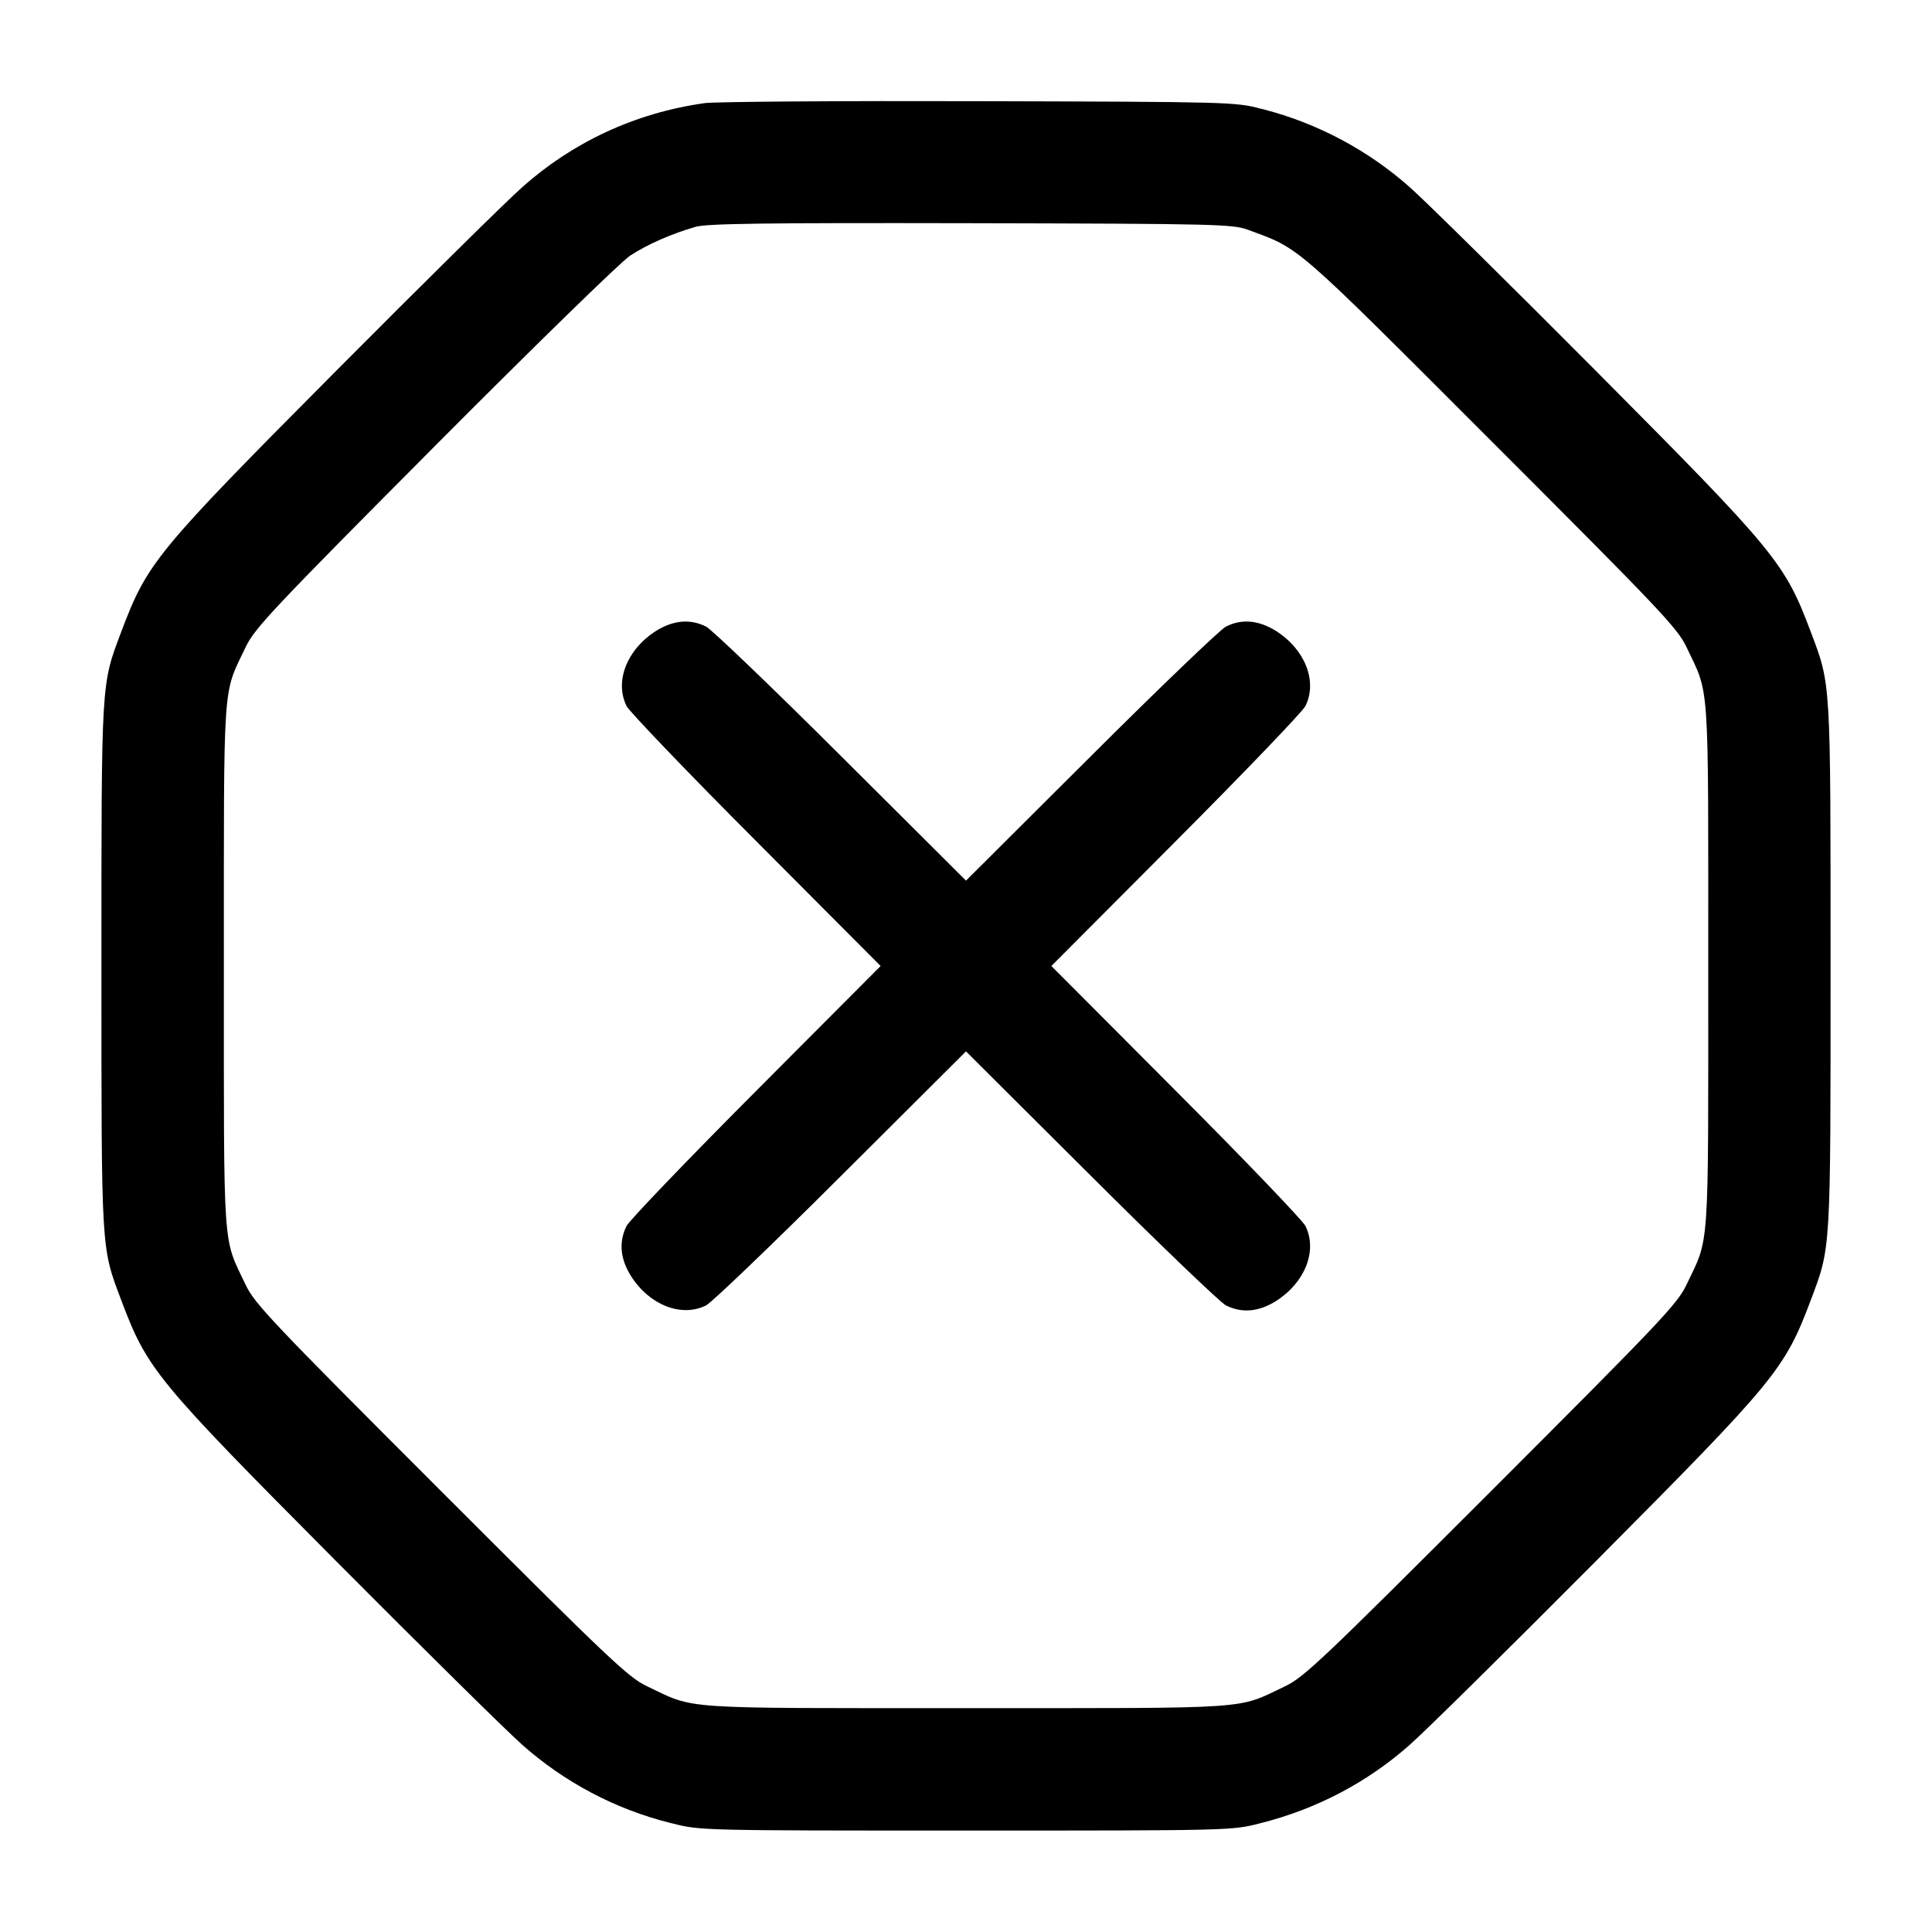
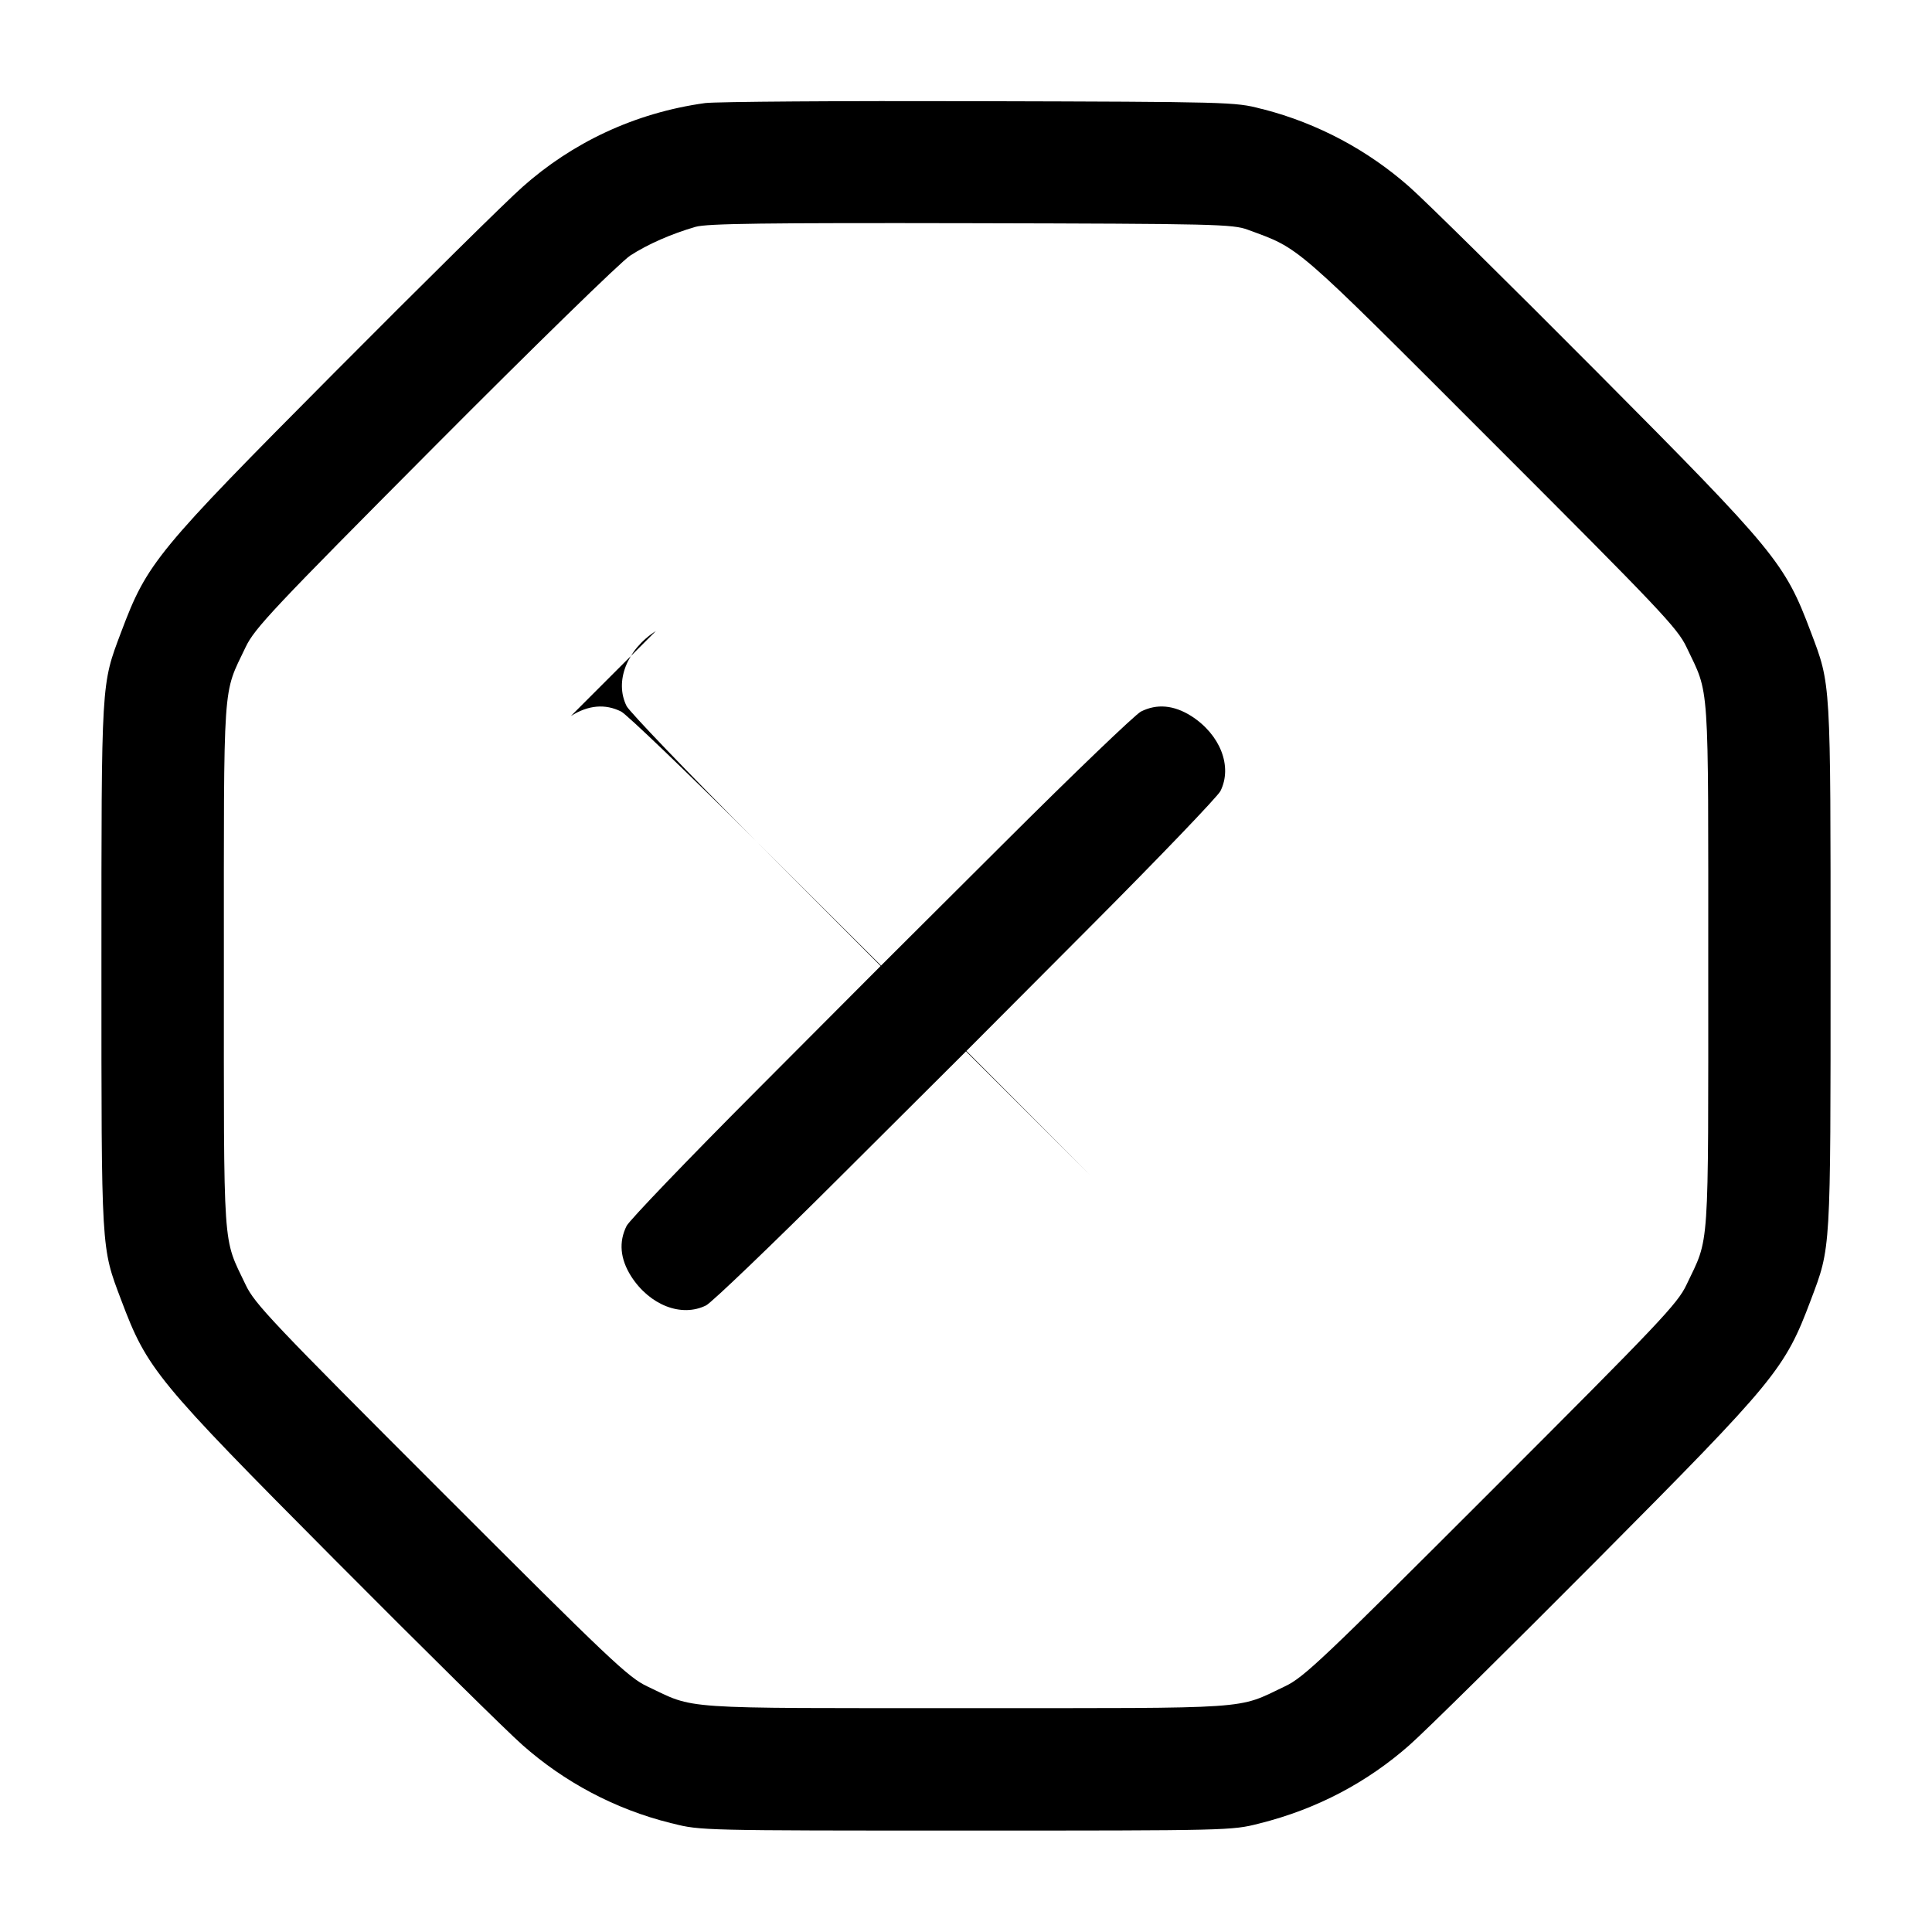
<svg xmlns="http://www.w3.org/2000/svg" version="1.1" width="32" height="32" viewBox="0 0 32 32">
  <title>group-9</title>
-   <path d="M11.68 1.707c-1.174 0.162-2.209 0.661-3.031 1.394l0.006-0.005c-0.257 0.225-1.657 1.608-3.112 3.071-2.963 2.981-3.104 3.153-3.536 4.301-0.333 0.885-0.327 0.769-0.327 5.532s-0.007 4.647 0.327 5.532c0.432 1.148 0.573 1.32 3.536 4.301 1.455 1.463 2.855 2.845 3.112 3.071 0.687 0.608 1.525 1.060 2.452 1.291l0.040 0.009c0.448 0.115 0.505 0.116 4.853 0.116s4.405-0.001 4.853-0.116c0.967-0.24 1.805-0.692 2.498-1.305l-0.006 0.005c0.257-0.225 1.657-1.608 3.112-3.071 2.963-2.981 3.104-3.153 3.536-4.301 0.333-0.885 0.327-0.769 0.327-5.532s0.007-4.647-0.327-5.532c-0.432-1.148-0.573-1.32-3.536-4.301-1.455-1.463-2.855-2.845-3.112-3.071-0.68-0.601-1.509-1.051-2.424-1.287l-0.041-0.009c-0.416-0.111-0.533-0.113-4.64-0.124-2.317-0.007-4.369 0.008-4.56 0.031zM20.667 3.805c0.877 0.323 0.728 0.193 4.031 3.497 2.796 2.796 3.087 3.101 3.236 3.417 0.384 0.809 0.36 0.455 0.36 5.28s0.024 4.471-0.36 5.28c-0.149 0.316-0.44 0.621-3.236 3.417s-3.101 3.087-3.417 3.236c-0.809 0.384-0.455 0.36-5.28 0.36s-4.471 0.024-5.28-0.36c-0.316-0.149-0.621-0.44-3.417-3.236s-3.087-3.101-3.236-3.417c-0.384-0.809-0.36-0.455-0.36-5.28s-0.024-4.472 0.36-5.28c0.149-0.313 0.447-0.629 3.129-3.325 1.631-1.639 3.088-3.061 3.24-3.16 0.291-0.189 0.683-0.361 1.084-0.477 0.189-0.055 1.161-0.067 4.56-0.060 4.053 0.009 4.336 0.016 4.587 0.108zM10.863 10.452c-0.481 0.307-0.688 0.836-0.484 1.244 0.048 0.093 1.013 1.101 2.147 2.237l2.060 2.067-2.060 2.067c-1.133 1.136-2.099 2.144-2.147 2.237-0.133 0.265-0.108 0.545 0.073 0.833 0.307 0.481 0.836 0.688 1.244 0.484 0.093-0.048 1.101-1.013 2.237-2.147l2.067-2.060 2.067 2.060c1.136 1.133 2.144 2.099 2.237 2.147 0.265 0.133 0.545 0.108 0.833-0.073 0.481-0.307 0.688-0.836 0.484-1.244-0.048-0.093-1.013-1.101-2.147-2.237l-2.060-2.067 2.060-2.067c1.133-1.136 2.099-2.144 2.147-2.237 0.204-0.408-0.003-0.937-0.484-1.244-0.288-0.181-0.568-0.207-0.833-0.073-0.093 0.048-1.101 1.013-2.237 2.147l-2.067 2.060-2.067-2.060c-1.136-1.133-2.144-2.099-2.237-2.147-0.265-0.133-0.545-0.108-0.833 0.073z" />
+   <path d="M11.68 1.707c-1.174 0.162-2.209 0.661-3.031 1.394l0.006-0.005c-0.257 0.225-1.657 1.608-3.112 3.071-2.963 2.981-3.104 3.153-3.536 4.301-0.333 0.885-0.327 0.769-0.327 5.532s-0.007 4.647 0.327 5.532c0.432 1.148 0.573 1.32 3.536 4.301 1.455 1.463 2.855 2.845 3.112 3.071 0.687 0.608 1.525 1.060 2.452 1.291l0.040 0.009c0.448 0.115 0.505 0.116 4.853 0.116s4.405-0.001 4.853-0.116c0.967-0.24 1.805-0.692 2.498-1.305l-0.006 0.005c0.257-0.225 1.657-1.608 3.112-3.071 2.963-2.981 3.104-3.153 3.536-4.301 0.333-0.885 0.327-0.769 0.327-5.532s0.007-4.647-0.327-5.532c-0.432-1.148-0.573-1.32-3.536-4.301-1.455-1.463-2.855-2.845-3.112-3.071-0.68-0.601-1.509-1.051-2.424-1.287l-0.041-0.009c-0.416-0.111-0.533-0.113-4.64-0.124-2.317-0.007-4.369 0.008-4.56 0.031zM20.667 3.805c0.877 0.323 0.728 0.193 4.031 3.497 2.796 2.796 3.087 3.101 3.236 3.417 0.384 0.809 0.36 0.455 0.36 5.28s0.024 4.471-0.36 5.28c-0.149 0.316-0.44 0.621-3.236 3.417s-3.101 3.087-3.417 3.236c-0.809 0.384-0.455 0.36-5.28 0.36s-4.471 0.024-5.28-0.36c-0.316-0.149-0.621-0.44-3.417-3.236s-3.087-3.101-3.236-3.417c-0.384-0.809-0.36-0.455-0.36-5.28s-0.024-4.472 0.36-5.28c0.149-0.313 0.447-0.629 3.129-3.325 1.631-1.639 3.088-3.061 3.24-3.16 0.291-0.189 0.683-0.361 1.084-0.477 0.189-0.055 1.161-0.067 4.56-0.060 4.053 0.009 4.336 0.016 4.587 0.108zM10.863 10.452c-0.481 0.307-0.688 0.836-0.484 1.244 0.048 0.093 1.013 1.101 2.147 2.237l2.060 2.067-2.060 2.067c-1.133 1.136-2.099 2.144-2.147 2.237-0.133 0.265-0.108 0.545 0.073 0.833 0.307 0.481 0.836 0.688 1.244 0.484 0.093-0.048 1.101-1.013 2.237-2.147l2.067-2.060 2.067 2.060l-2.060-2.067 2.060-2.067c1.133-1.136 2.099-2.144 2.147-2.237 0.204-0.408-0.003-0.937-0.484-1.244-0.288-0.181-0.568-0.207-0.833-0.073-0.093 0.048-1.101 1.013-2.237 2.147l-2.067 2.060-2.067-2.060c-1.136-1.133-2.144-2.099-2.237-2.147-0.265-0.133-0.545-0.108-0.833 0.073z" />
</svg>